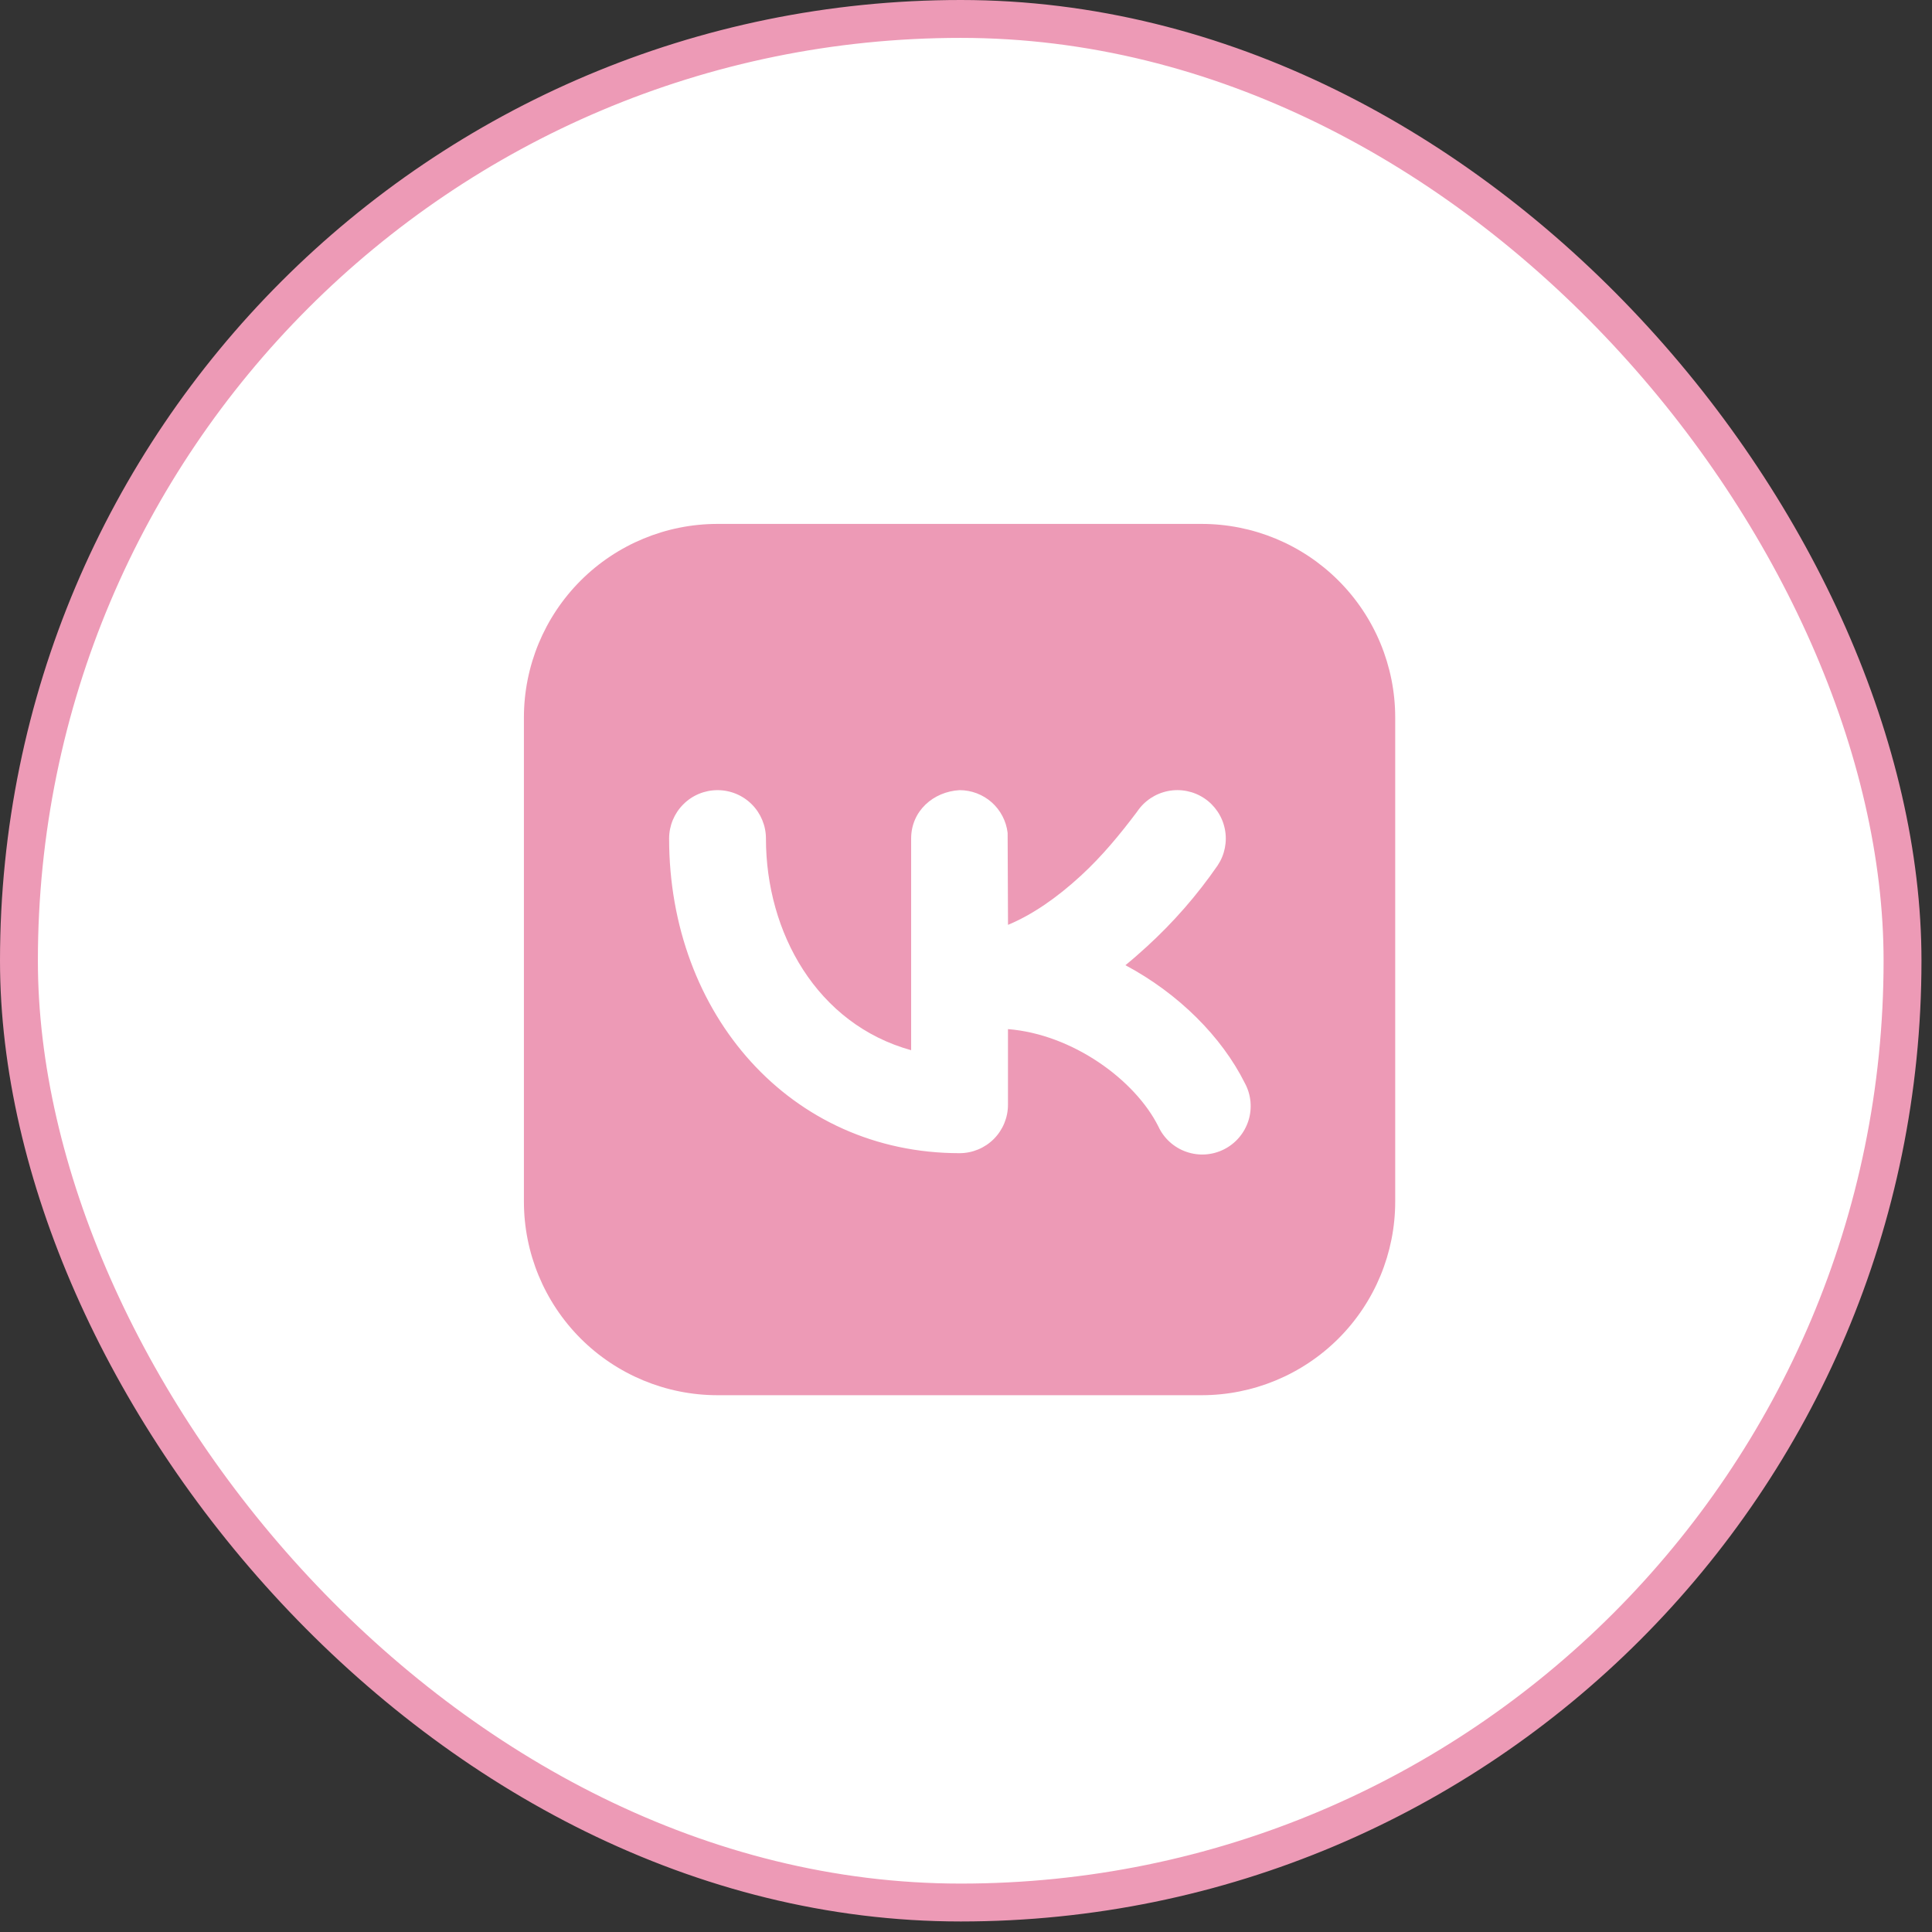
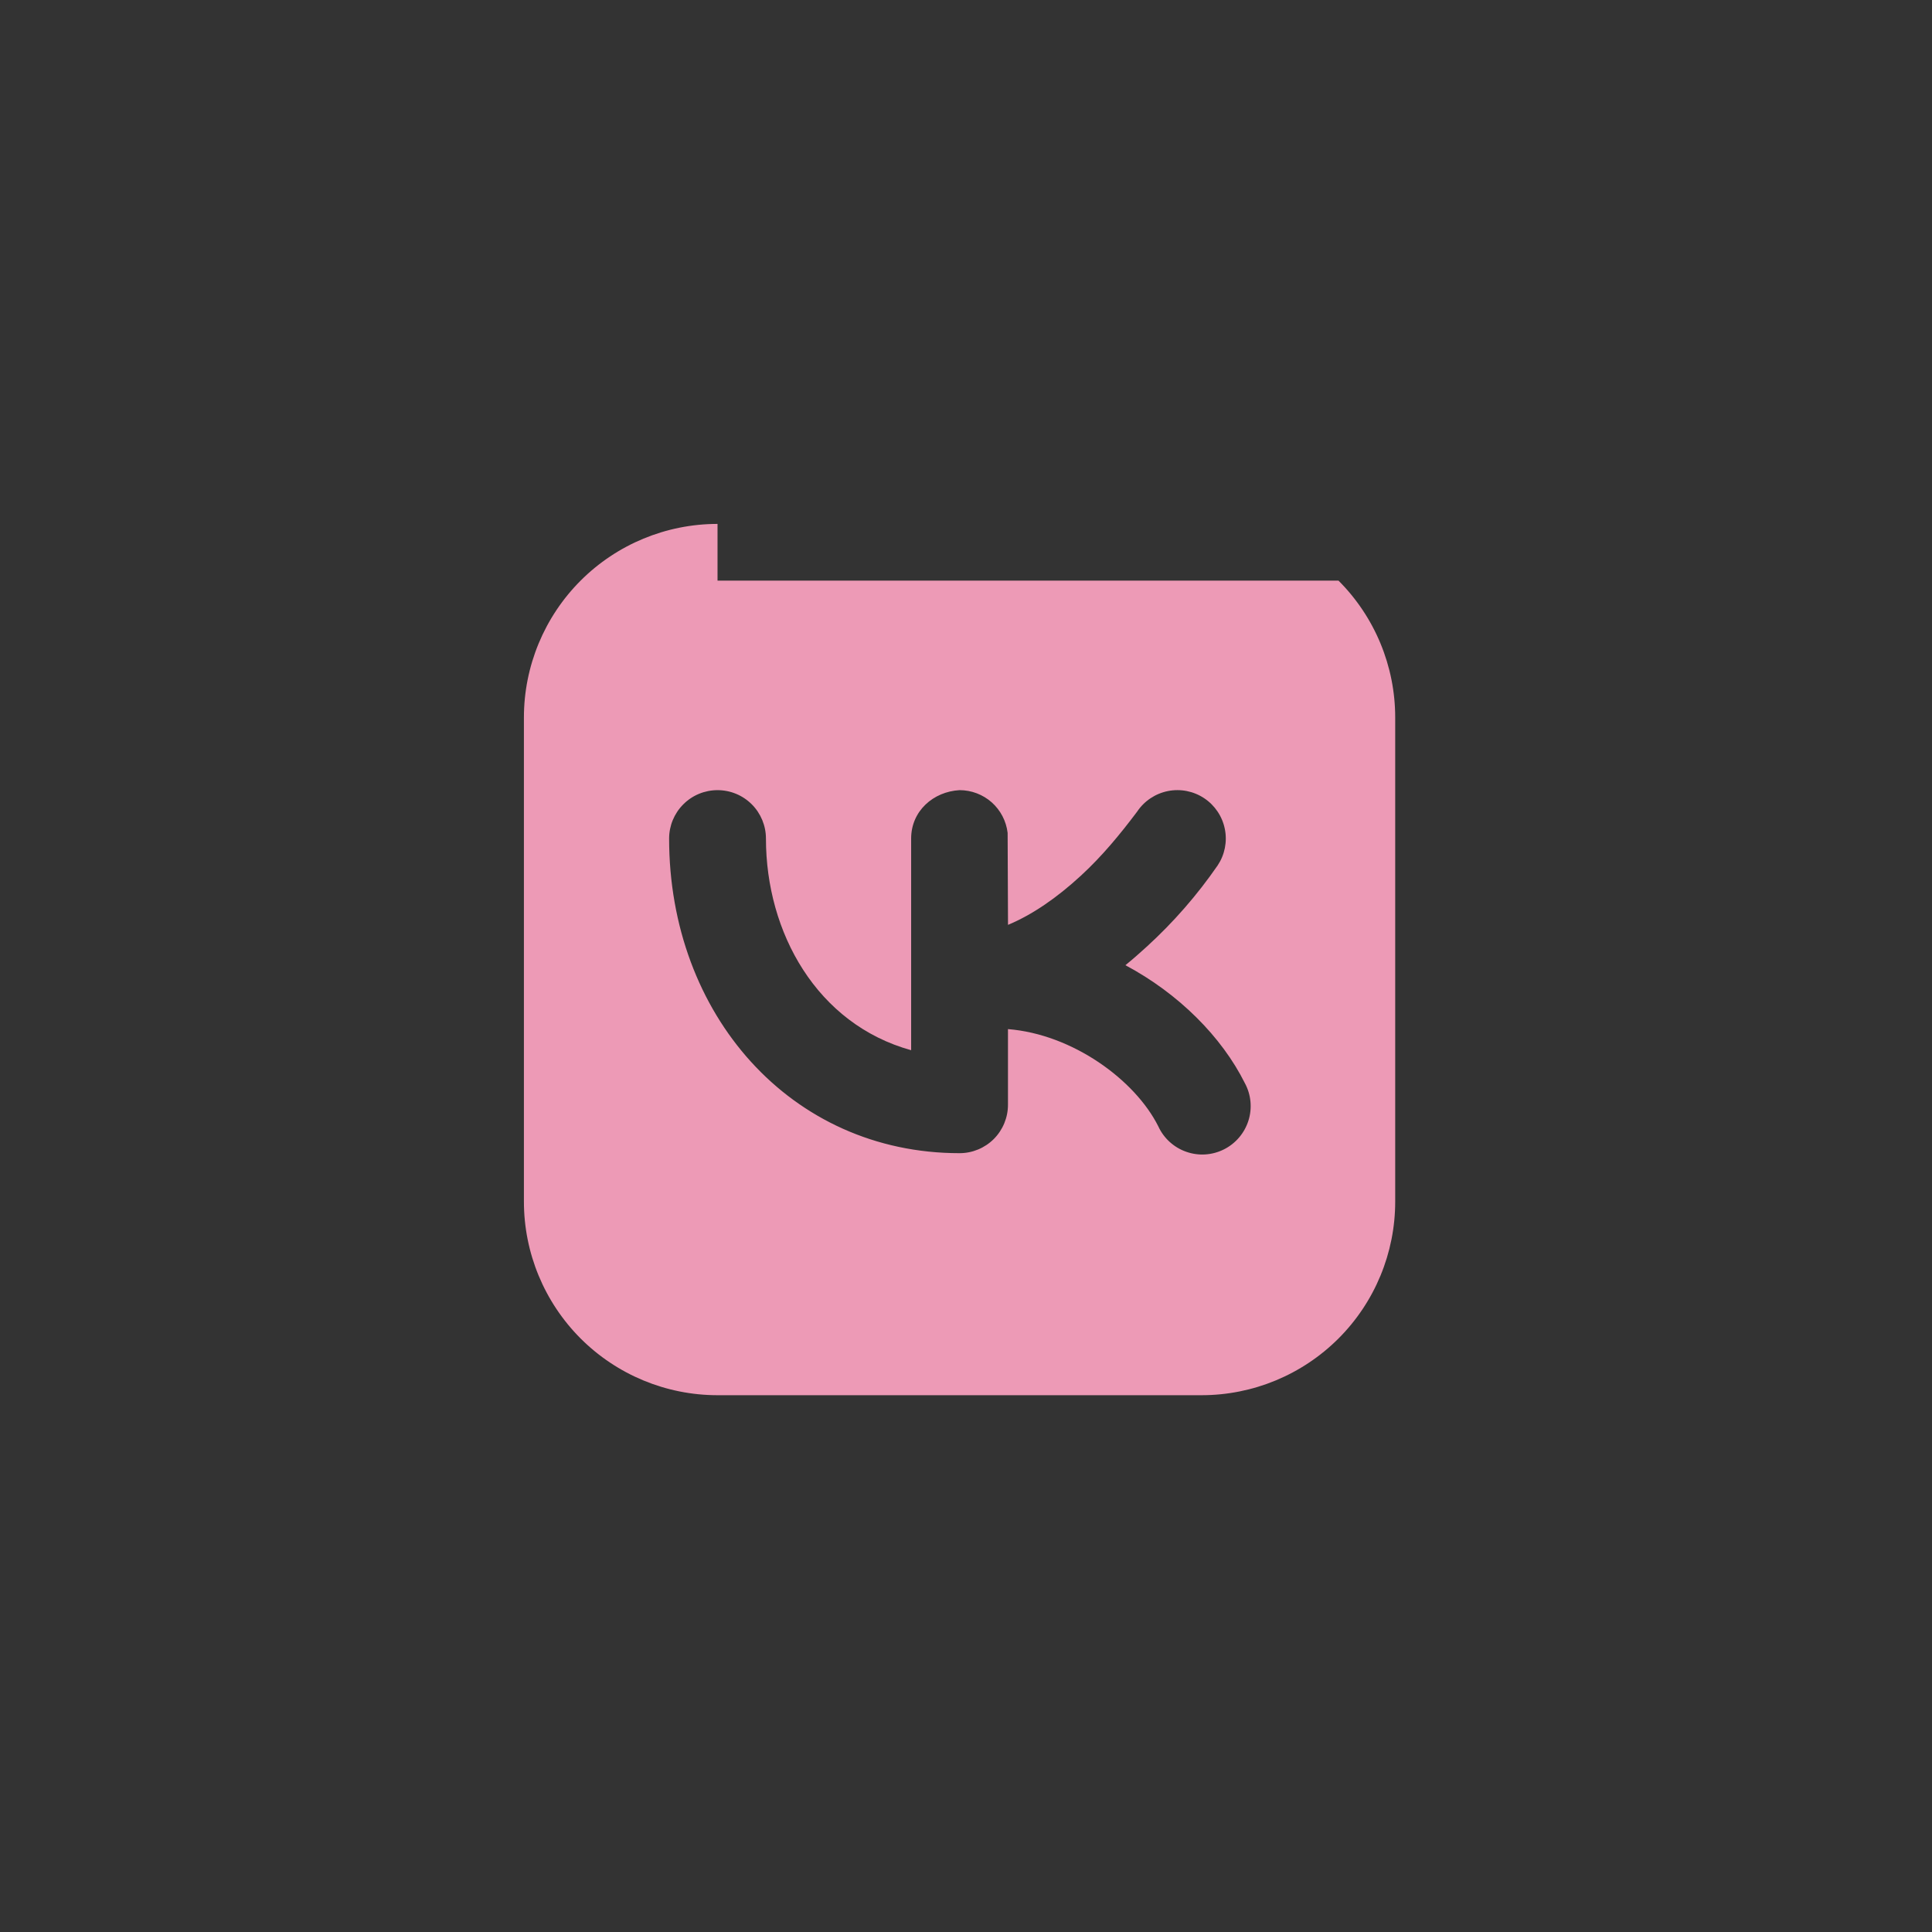
<svg xmlns="http://www.w3.org/2000/svg" width="51" height="51" viewBox="0 0 51 51" fill="none">
  <rect x="0" y="0" width="51" height="51" fill="#333333" stroke="none" />
-   <rect x="0.5" y="0.5" width="49.722" height="49.722" rx="24.861" fill="white" stroke="#ED9AB6" />
-   <path fill-rule="evenodd" clip-rule="evenodd" d="M18.941 13.83C17.586 13.83 16.286 14.368 15.327 15.327C14.369 16.285 13.83 17.585 13.83 18.941V31.719C13.83 33.074 14.369 34.374 15.327 35.333C16.286 36.291 17.586 36.83 18.941 36.83H31.719C33.075 36.83 34.374 36.291 35.333 35.333C36.292 34.374 36.83 33.074 36.83 31.719V18.941C36.83 17.585 36.292 16.285 35.333 15.327C34.374 14.368 33.075 13.83 31.719 13.83H18.941ZM32.143 22.845C32.331 22.563 32.4 22.218 32.333 21.885C32.267 21.553 32.071 21.26 31.789 21.072C31.507 20.884 31.162 20.816 30.83 20.882C30.497 20.949 30.205 21.144 30.017 21.426C29.565 22.027 29.091 22.602 28.536 23.113C27.893 23.706 27.243 24.15 26.609 24.414L26.599 21.986C26.562 21.675 26.413 21.389 26.179 21.18C25.945 20.973 25.643 20.858 25.33 20.858C24.637 20.897 24.052 21.408 24.052 22.135V27.723C21.563 27.033 20.219 24.618 20.219 22.135C20.219 21.797 20.084 21.471 19.845 21.232C19.605 20.992 19.28 20.858 18.941 20.858C18.602 20.858 18.277 20.992 18.038 21.232C17.798 21.471 17.663 21.797 17.663 22.135C17.663 26.776 20.871 30.441 25.33 30.441C25.669 30.441 25.994 30.306 26.234 30.067C26.473 29.827 26.608 29.502 26.608 29.163V27.166C28.31 27.301 29.961 28.504 30.577 29.734C30.648 29.89 30.751 30.029 30.877 30.144C31.004 30.259 31.152 30.348 31.314 30.404C31.475 30.461 31.647 30.485 31.817 30.474C31.988 30.463 32.155 30.418 32.308 30.341C32.461 30.265 32.597 30.158 32.708 30.028C32.819 29.898 32.903 29.747 32.955 29.584C33.007 29.421 33.025 29.249 33.009 29.078C32.993 28.908 32.943 28.743 32.861 28.592C32.251 27.369 31.111 26.226 29.708 25.479C29.897 25.325 30.085 25.161 30.27 24.991C30.974 24.349 31.602 23.629 32.143 22.845Z" fill="#ED9AB6" />
+   <path fill-rule="evenodd" clip-rule="evenodd" d="M18.941 13.83C17.586 13.83 16.286 14.368 15.327 15.327C14.369 16.285 13.83 17.585 13.83 18.941V31.719C13.83 33.074 14.369 34.374 15.327 35.333C16.286 36.291 17.586 36.83 18.941 36.83H31.719C33.075 36.83 34.374 36.291 35.333 35.333C36.292 34.374 36.83 33.074 36.83 31.719V18.941C36.83 17.585 36.292 16.285 35.333 15.327H18.941ZM32.143 22.845C32.331 22.563 32.4 22.218 32.333 21.885C32.267 21.553 32.071 21.26 31.789 21.072C31.507 20.884 31.162 20.816 30.83 20.882C30.497 20.949 30.205 21.144 30.017 21.426C29.565 22.027 29.091 22.602 28.536 23.113C27.893 23.706 27.243 24.15 26.609 24.414L26.599 21.986C26.562 21.675 26.413 21.389 26.179 21.18C25.945 20.973 25.643 20.858 25.33 20.858C24.637 20.897 24.052 21.408 24.052 22.135V27.723C21.563 27.033 20.219 24.618 20.219 22.135C20.219 21.797 20.084 21.471 19.845 21.232C19.605 20.992 19.28 20.858 18.941 20.858C18.602 20.858 18.277 20.992 18.038 21.232C17.798 21.471 17.663 21.797 17.663 22.135C17.663 26.776 20.871 30.441 25.33 30.441C25.669 30.441 25.994 30.306 26.234 30.067C26.473 29.827 26.608 29.502 26.608 29.163V27.166C28.31 27.301 29.961 28.504 30.577 29.734C30.648 29.89 30.751 30.029 30.877 30.144C31.004 30.259 31.152 30.348 31.314 30.404C31.475 30.461 31.647 30.485 31.817 30.474C31.988 30.463 32.155 30.418 32.308 30.341C32.461 30.265 32.597 30.158 32.708 30.028C32.819 29.898 32.903 29.747 32.955 29.584C33.007 29.421 33.025 29.249 33.009 29.078C32.993 28.908 32.943 28.743 32.861 28.592C32.251 27.369 31.111 26.226 29.708 25.479C29.897 25.325 30.085 25.161 30.27 24.991C30.974 24.349 31.602 23.629 32.143 22.845Z" fill="#ED9AB6" />
</svg>